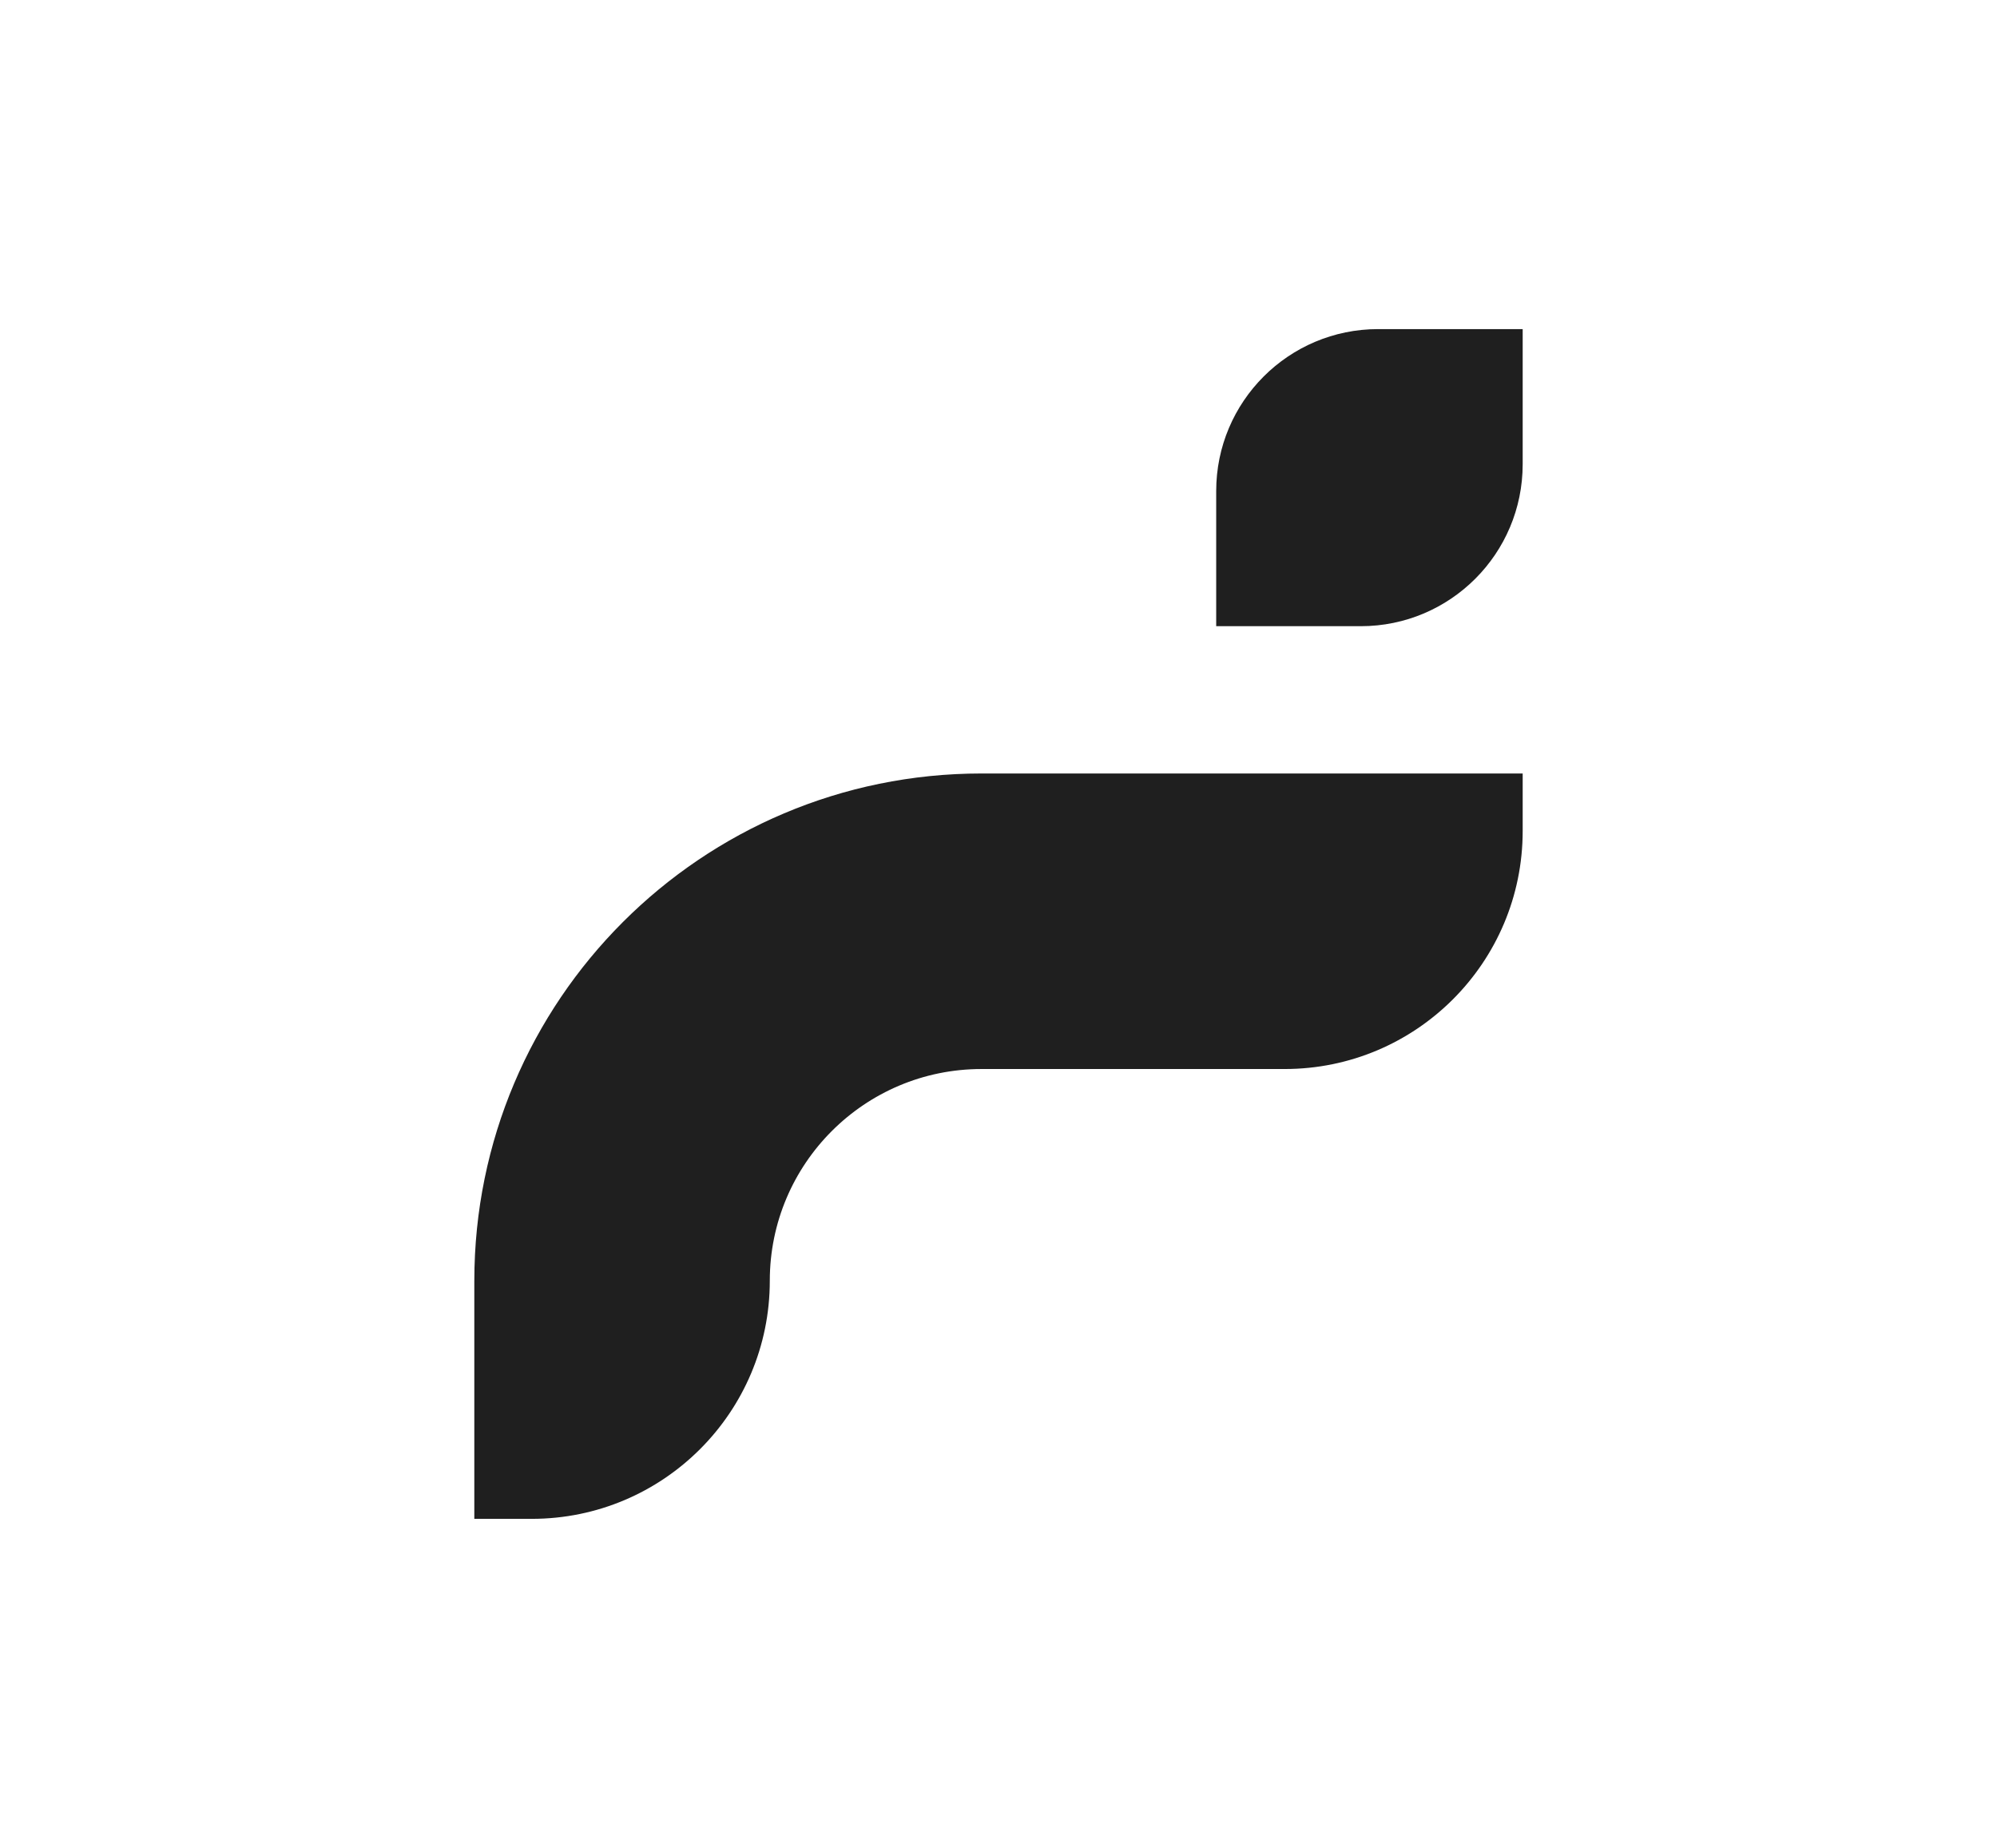
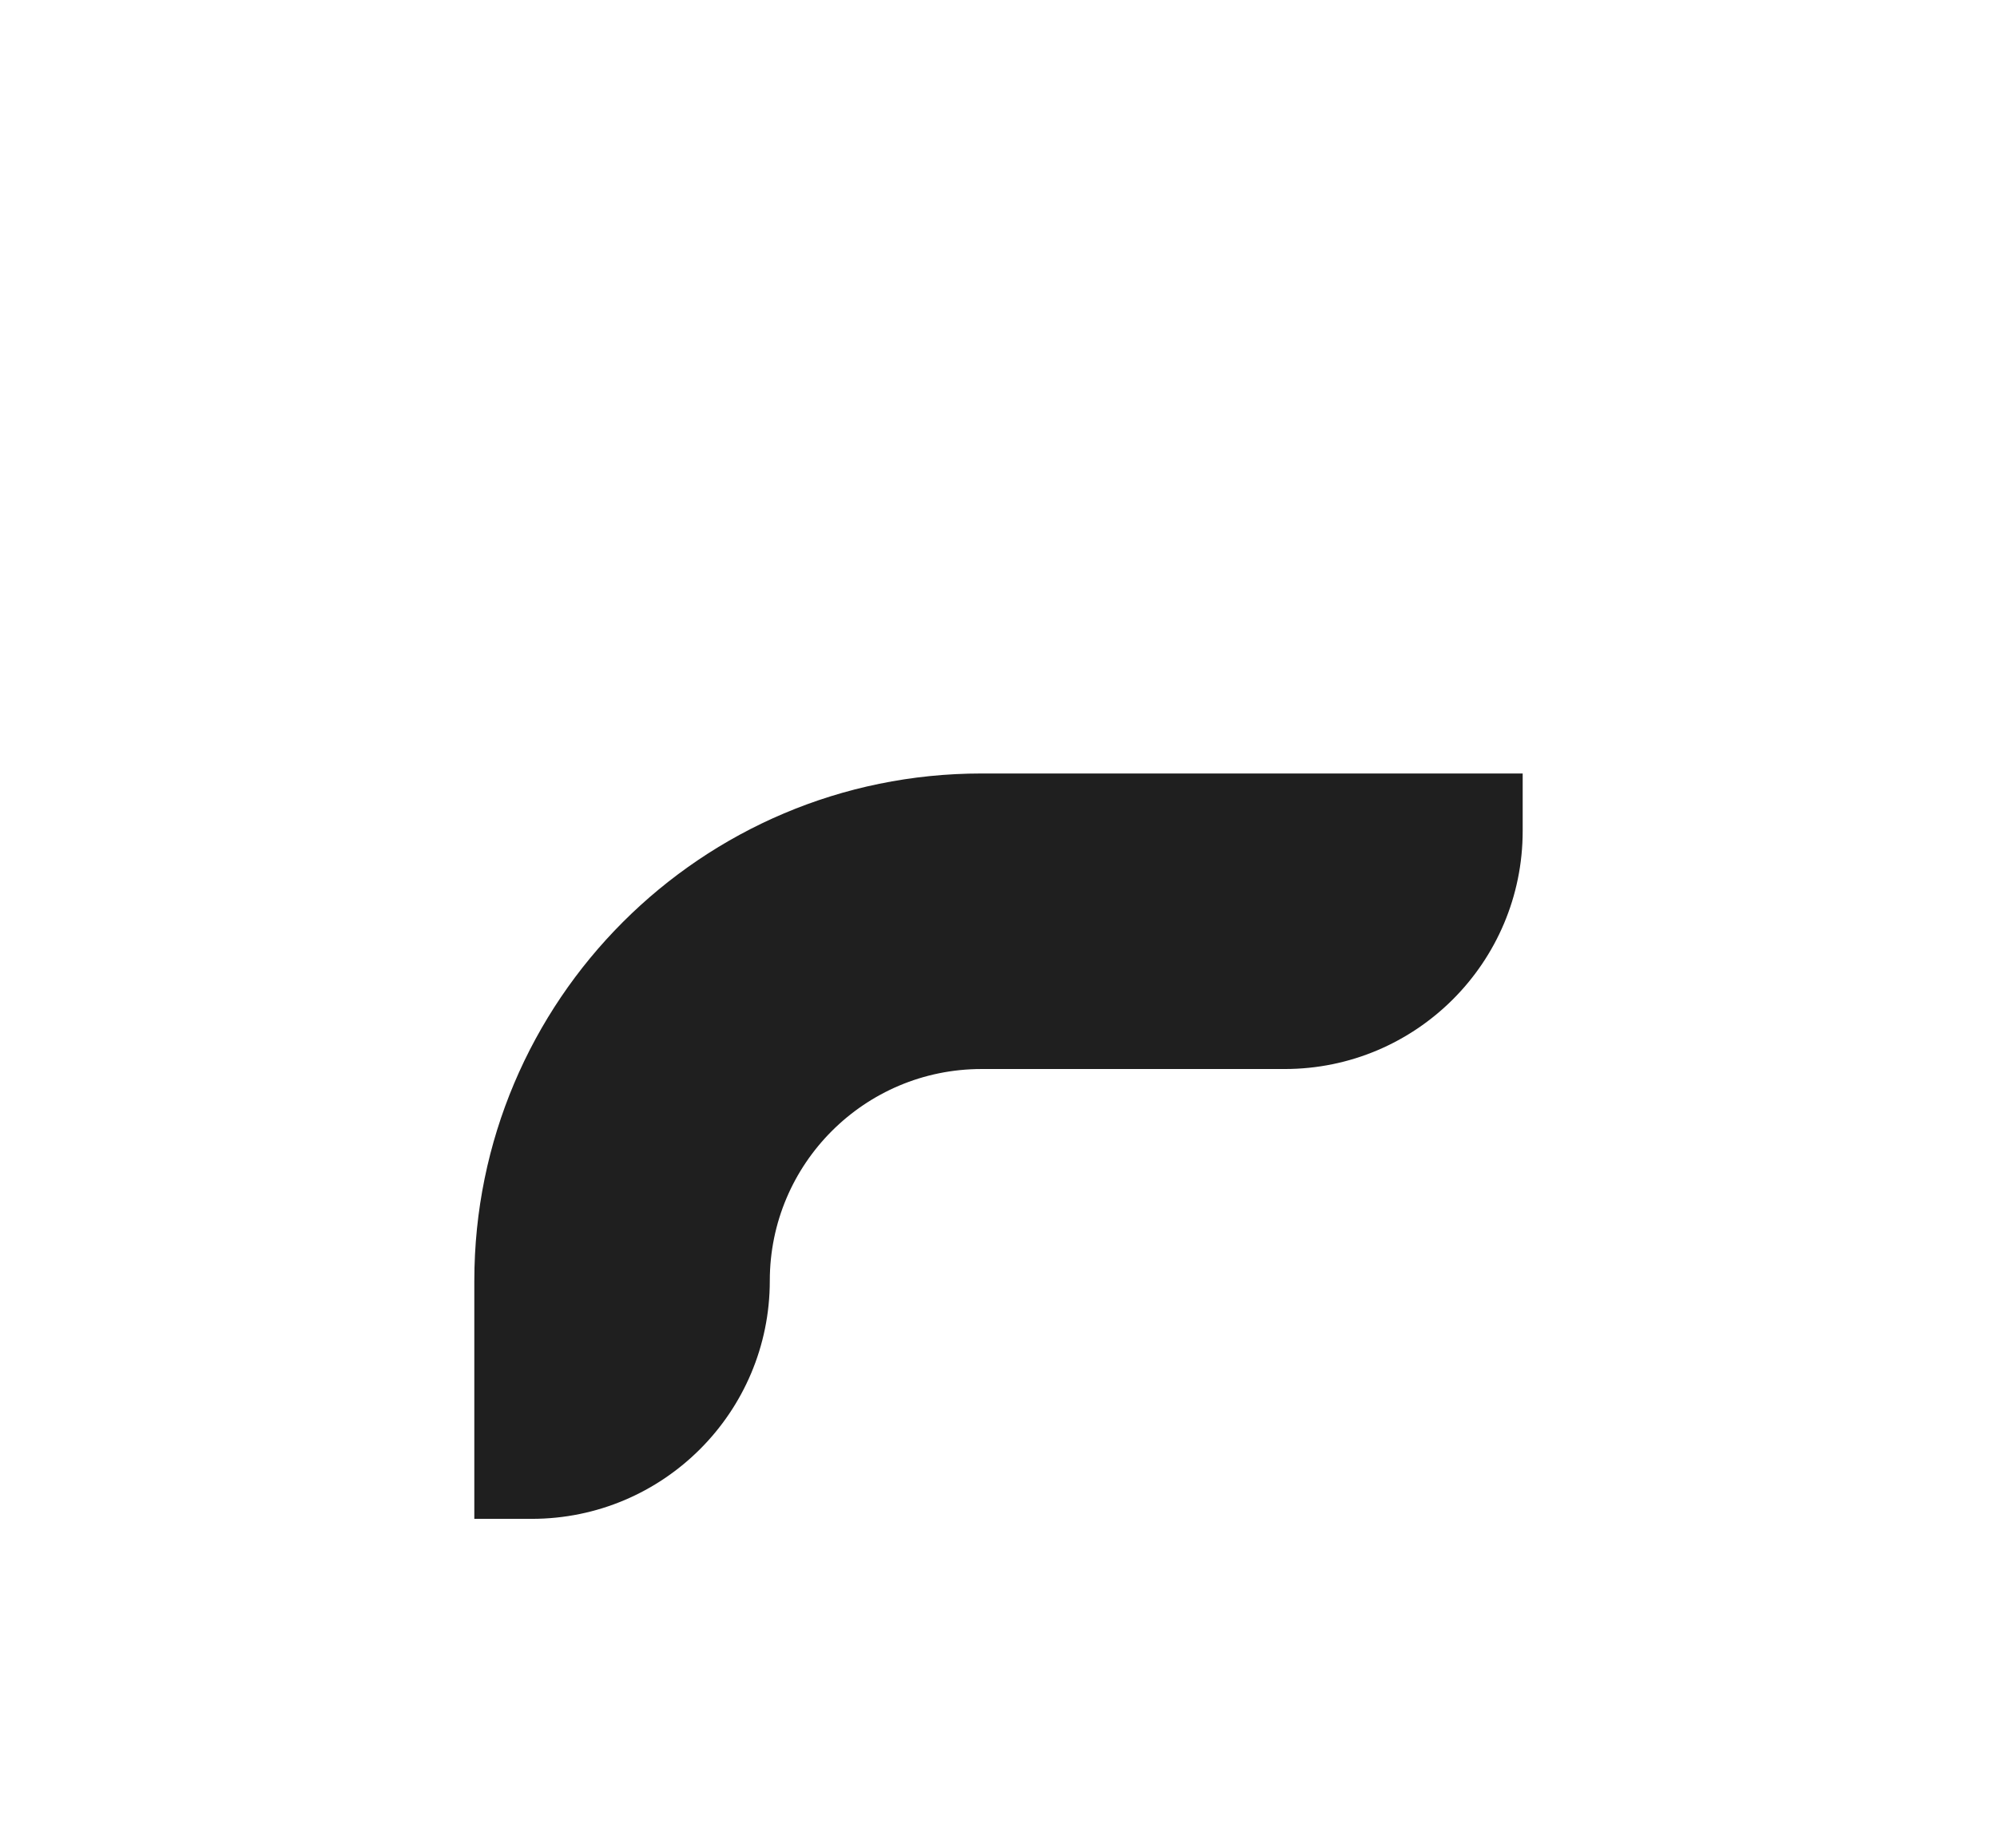
<svg xmlns="http://www.w3.org/2000/svg" viewBox="0 0 294 272">
  <defs>
    <style>.cls-1{fill:#1f1f1f;stroke-width:0px;}</style>
  </defs>
  <path class="cls-1" d="m69.83,188.52v35.04h8.46c19.35,0,35.04-15.69,35.04-35.04,0-17.22,13.96-31.17,31.17-31.17h44.63c19.35,0,35.04-15.69,35.04-35.04v-8.46h-79.67c-41.24,0-74.67,33.43-74.67,74.67Z" />
-   <path class="cls-1" d="m202.89,48.44c-13.17,0-23.84,10.68-23.84,23.84v19.89h21.28c13.17,0,23.84-10.67,23.84-23.84v-19.89h-21.28Z" />
</svg>